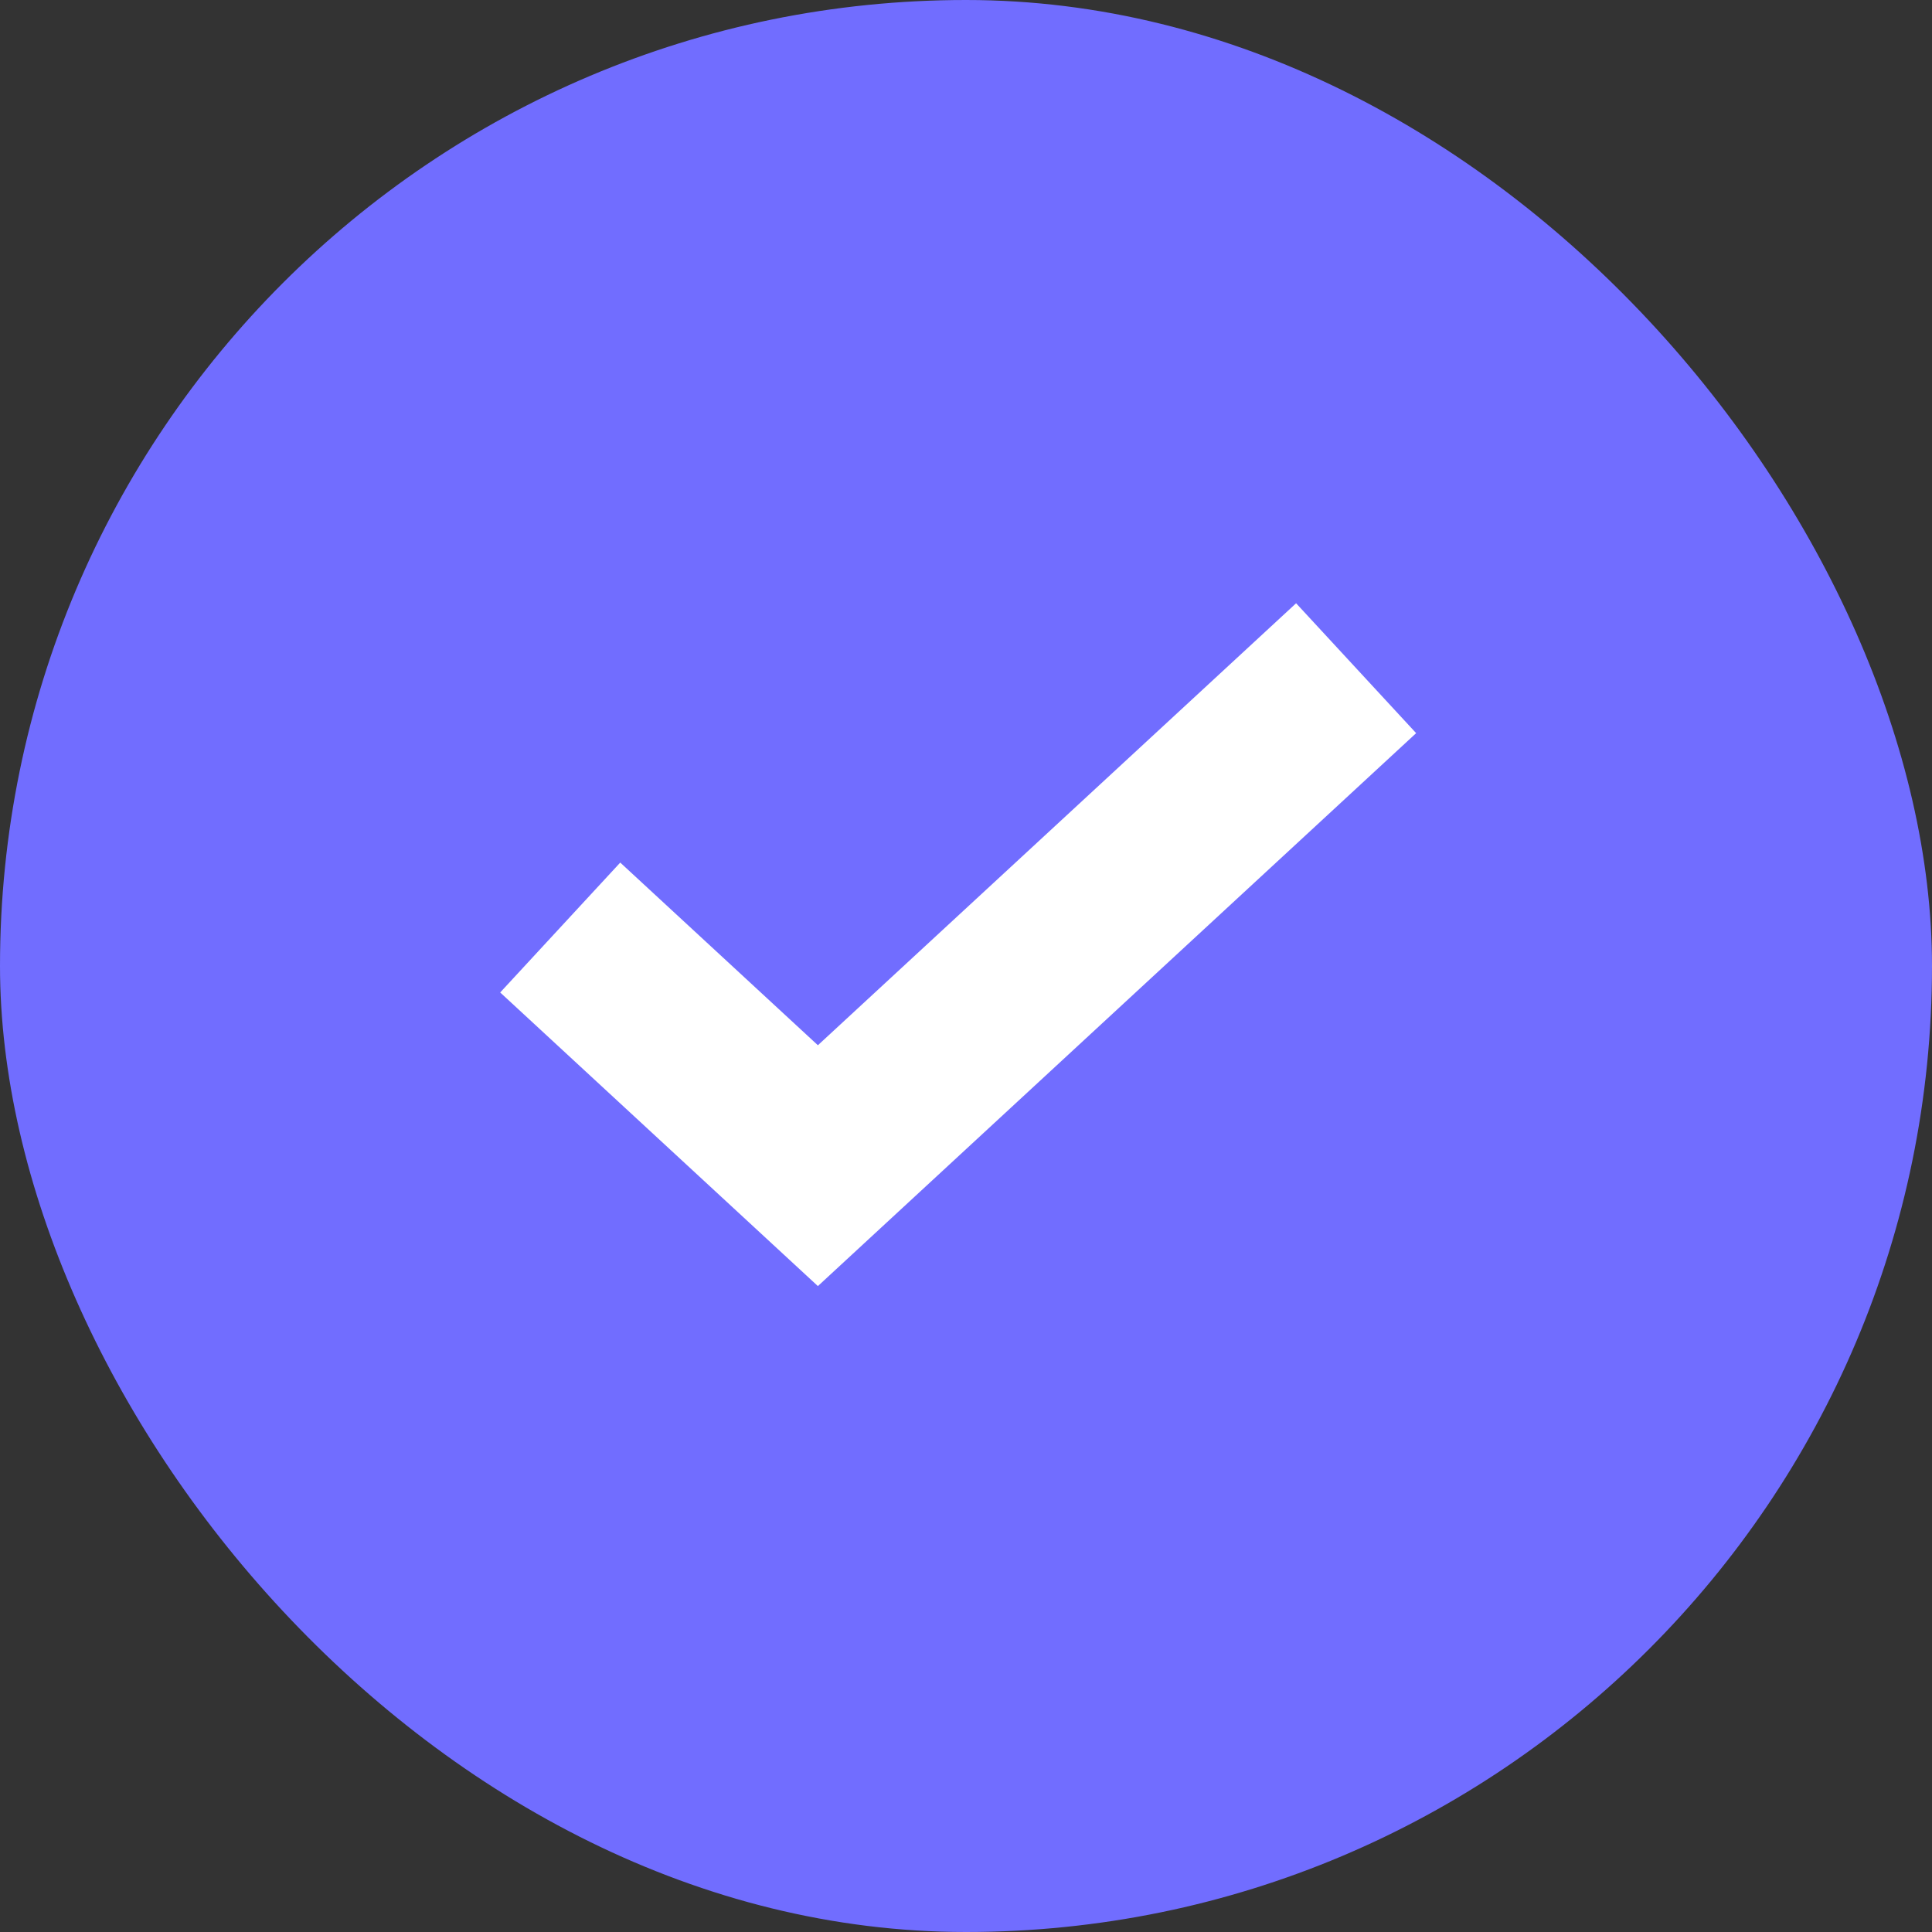
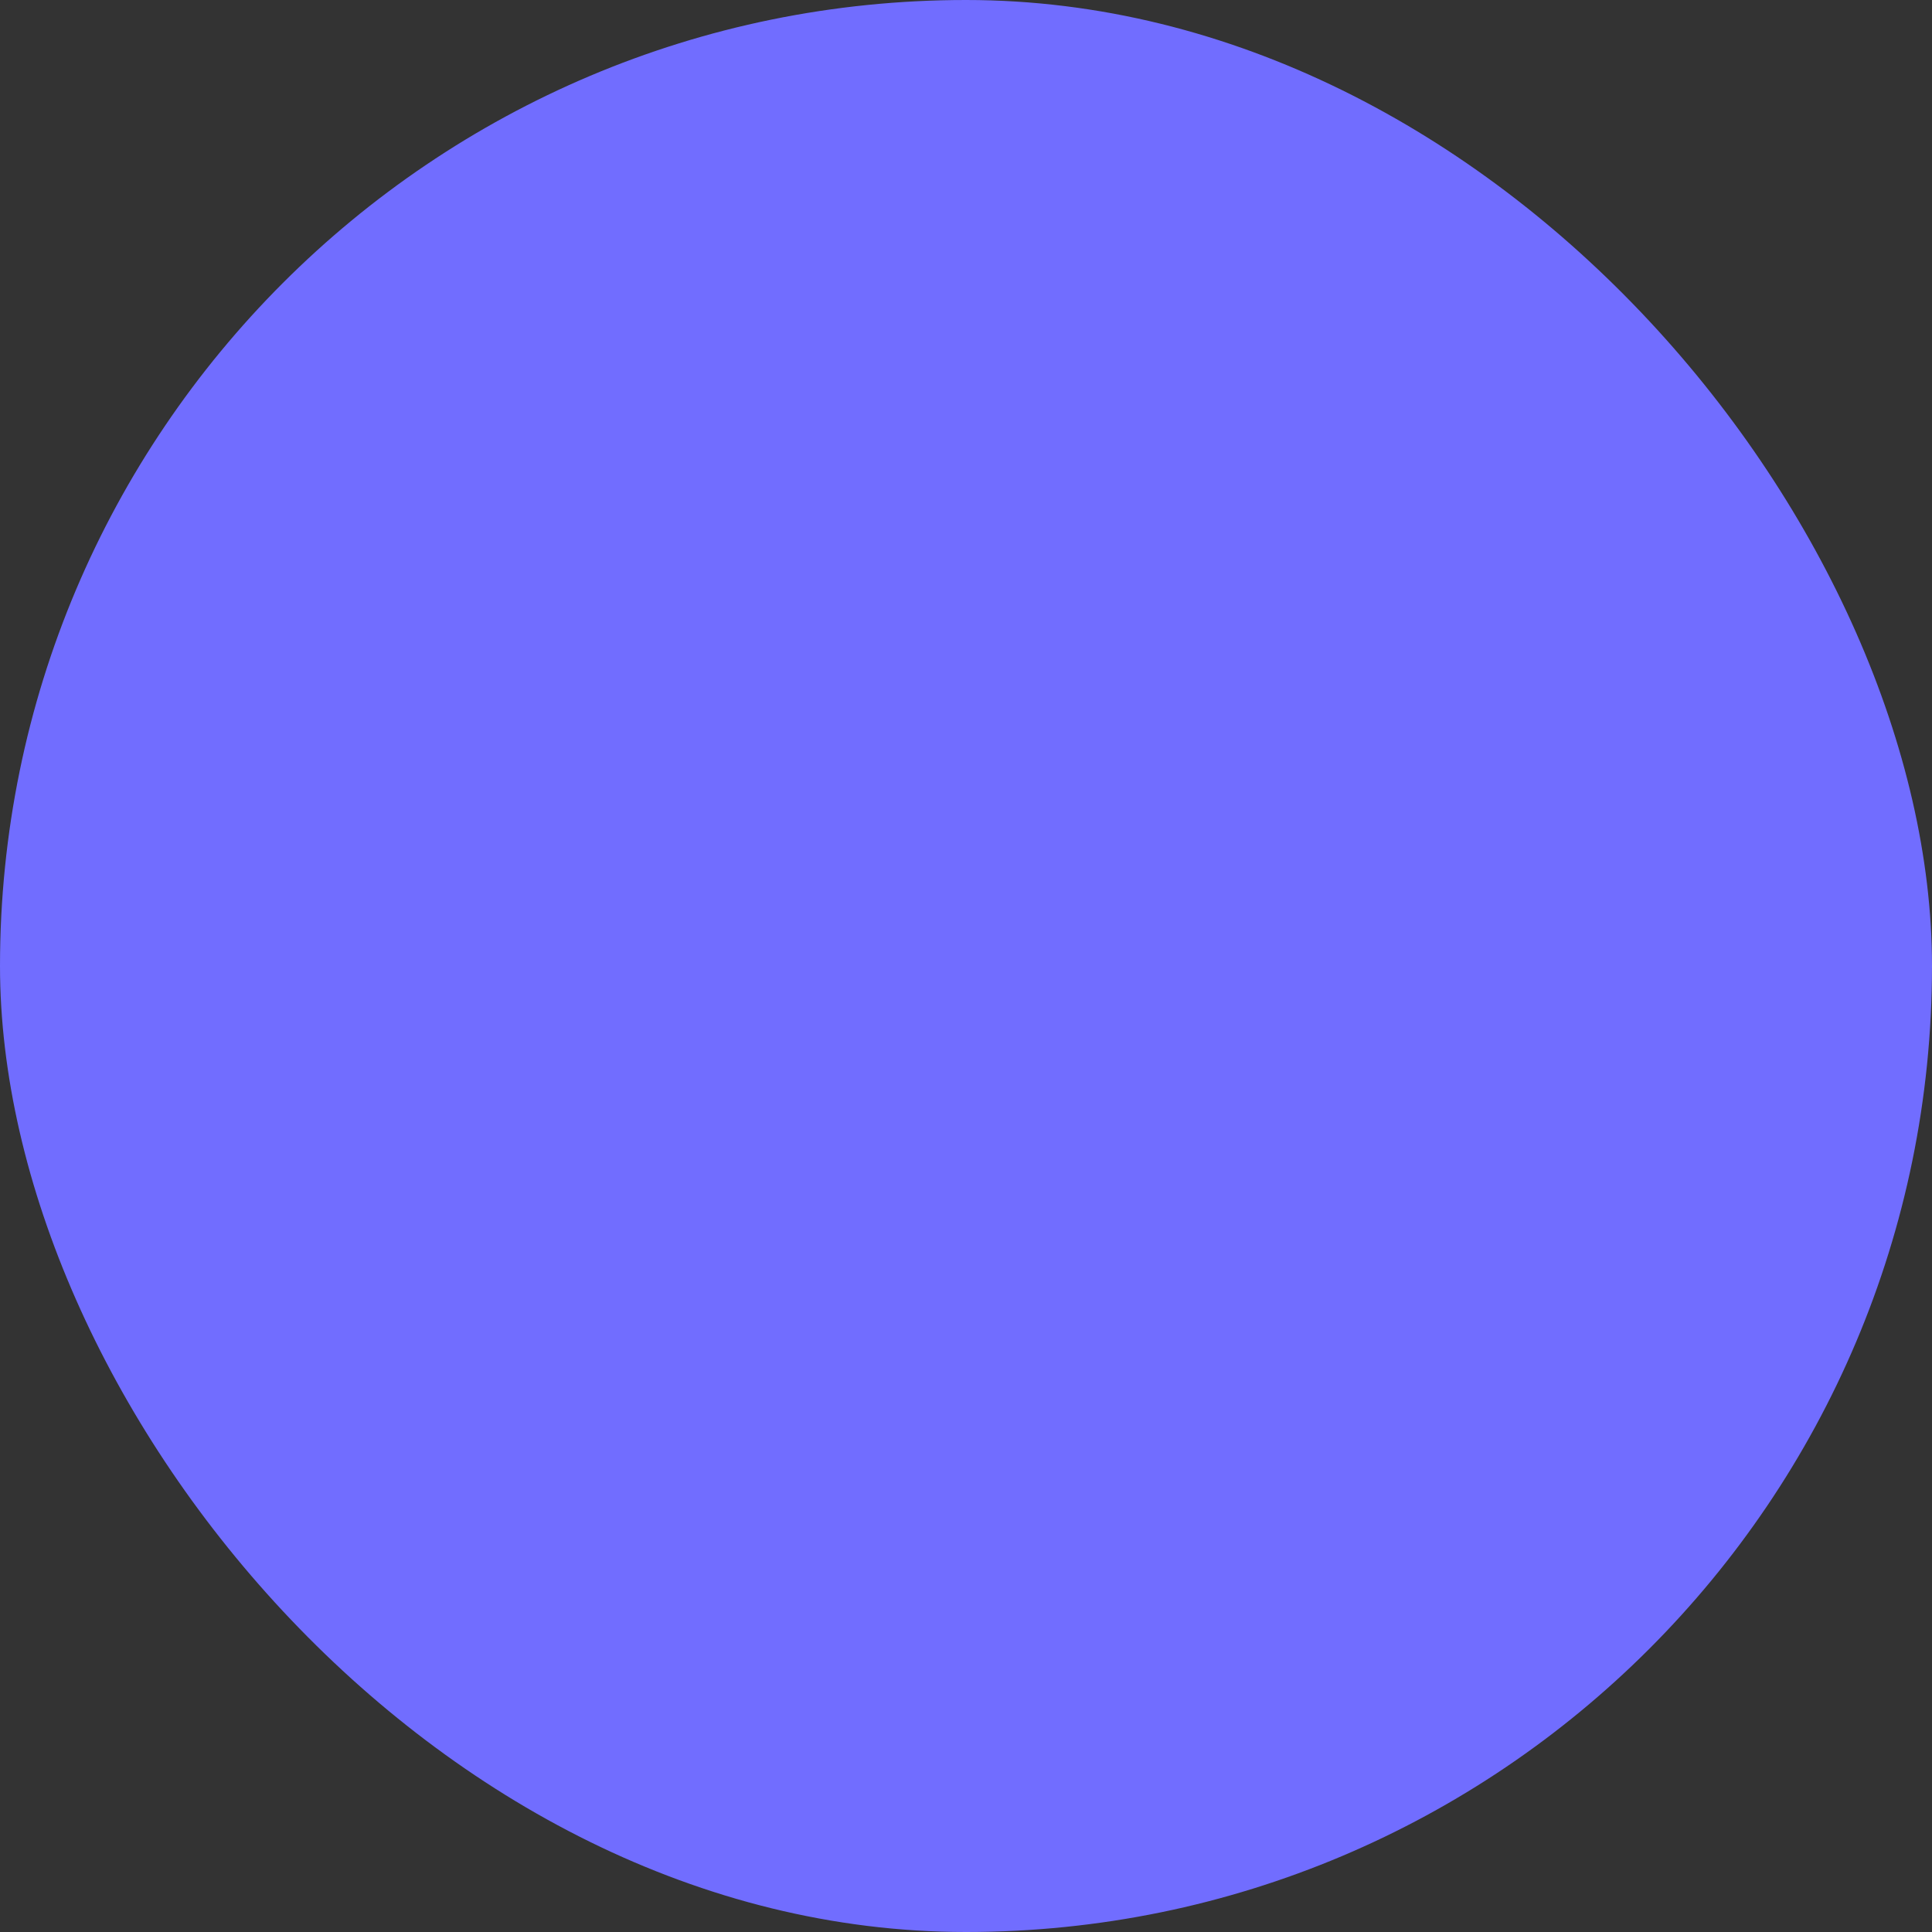
<svg xmlns="http://www.w3.org/2000/svg" width="95" height="95" viewBox="0 0 95 95" fill="none">
  <rect x="0" y="0" width="95" height="95" fill="#333333" stroke="none" />
  <rect width="95" height="95" rx="47.5" fill="#716DFF" />
-   <path d="M27.547 45.608L40.217 57.318L66.683 32.857" stroke="white" stroke-width="8.697" />
</svg>